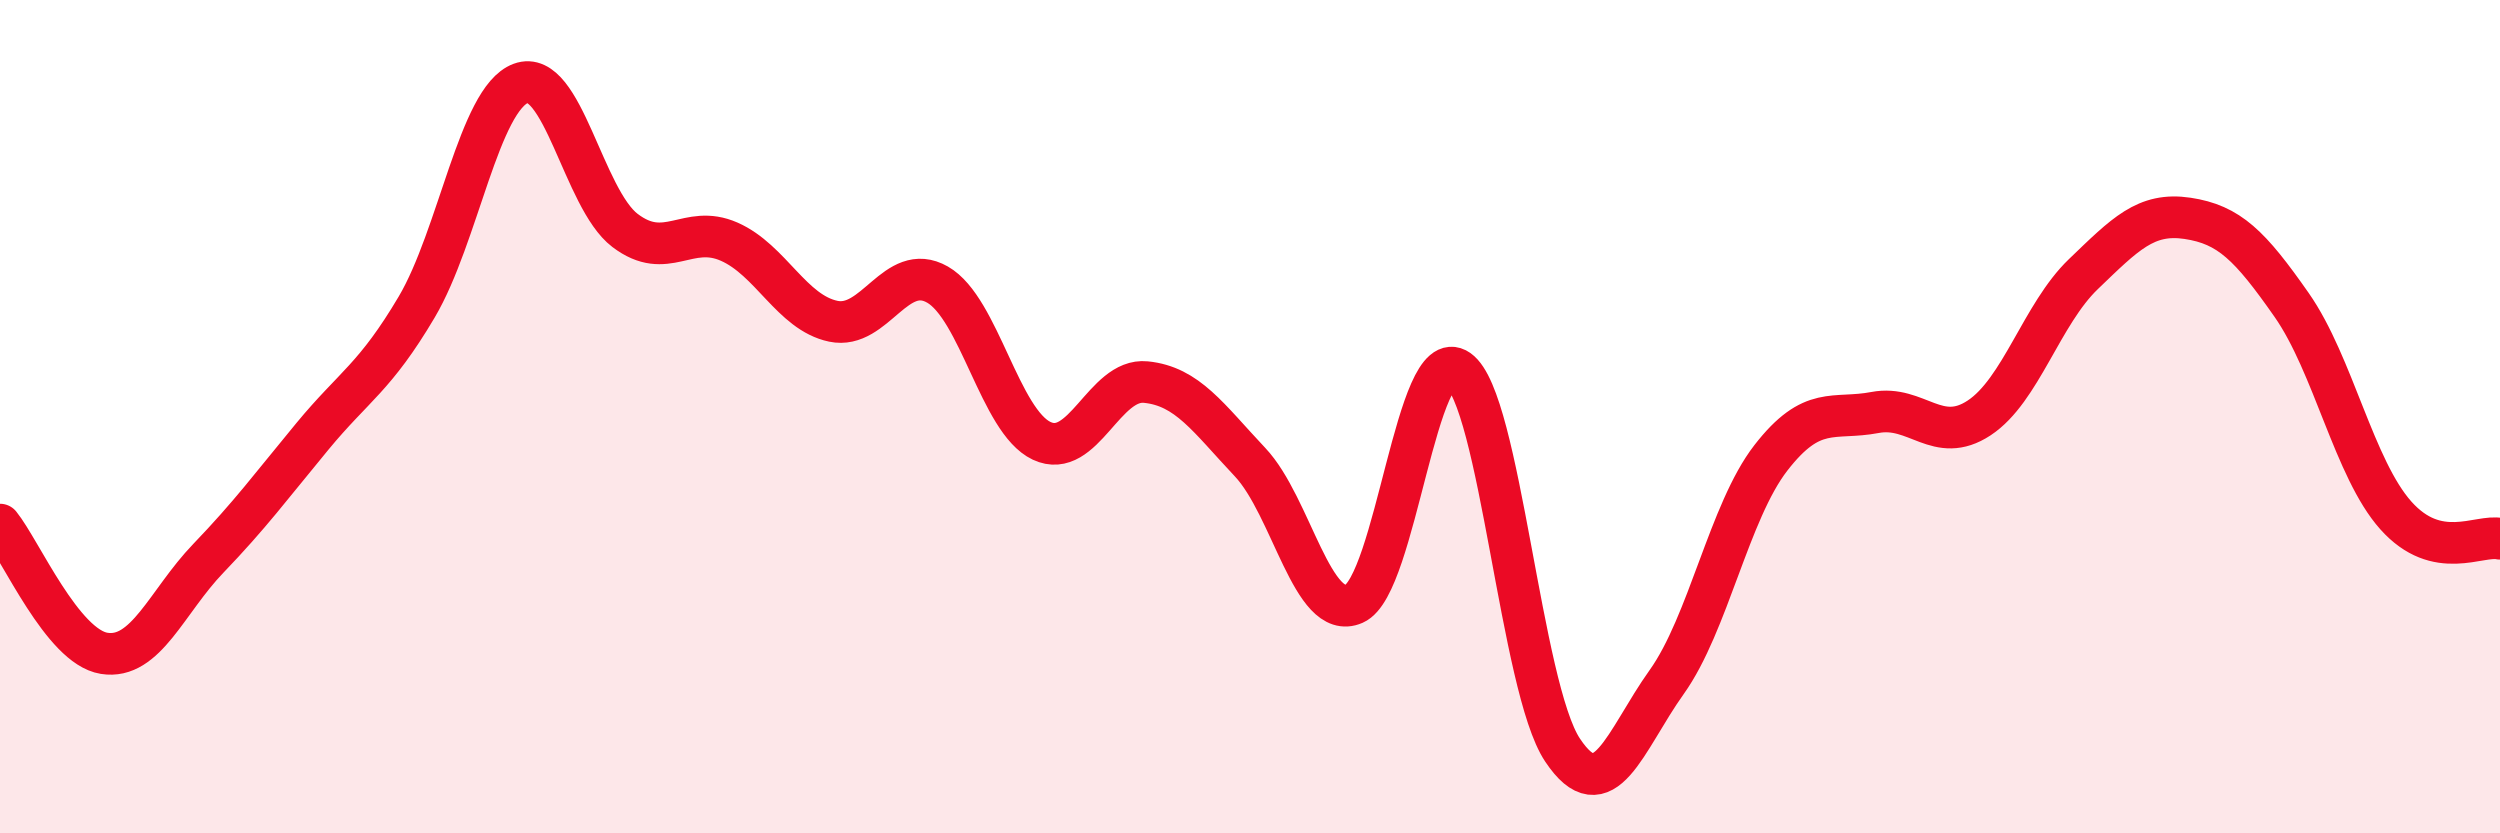
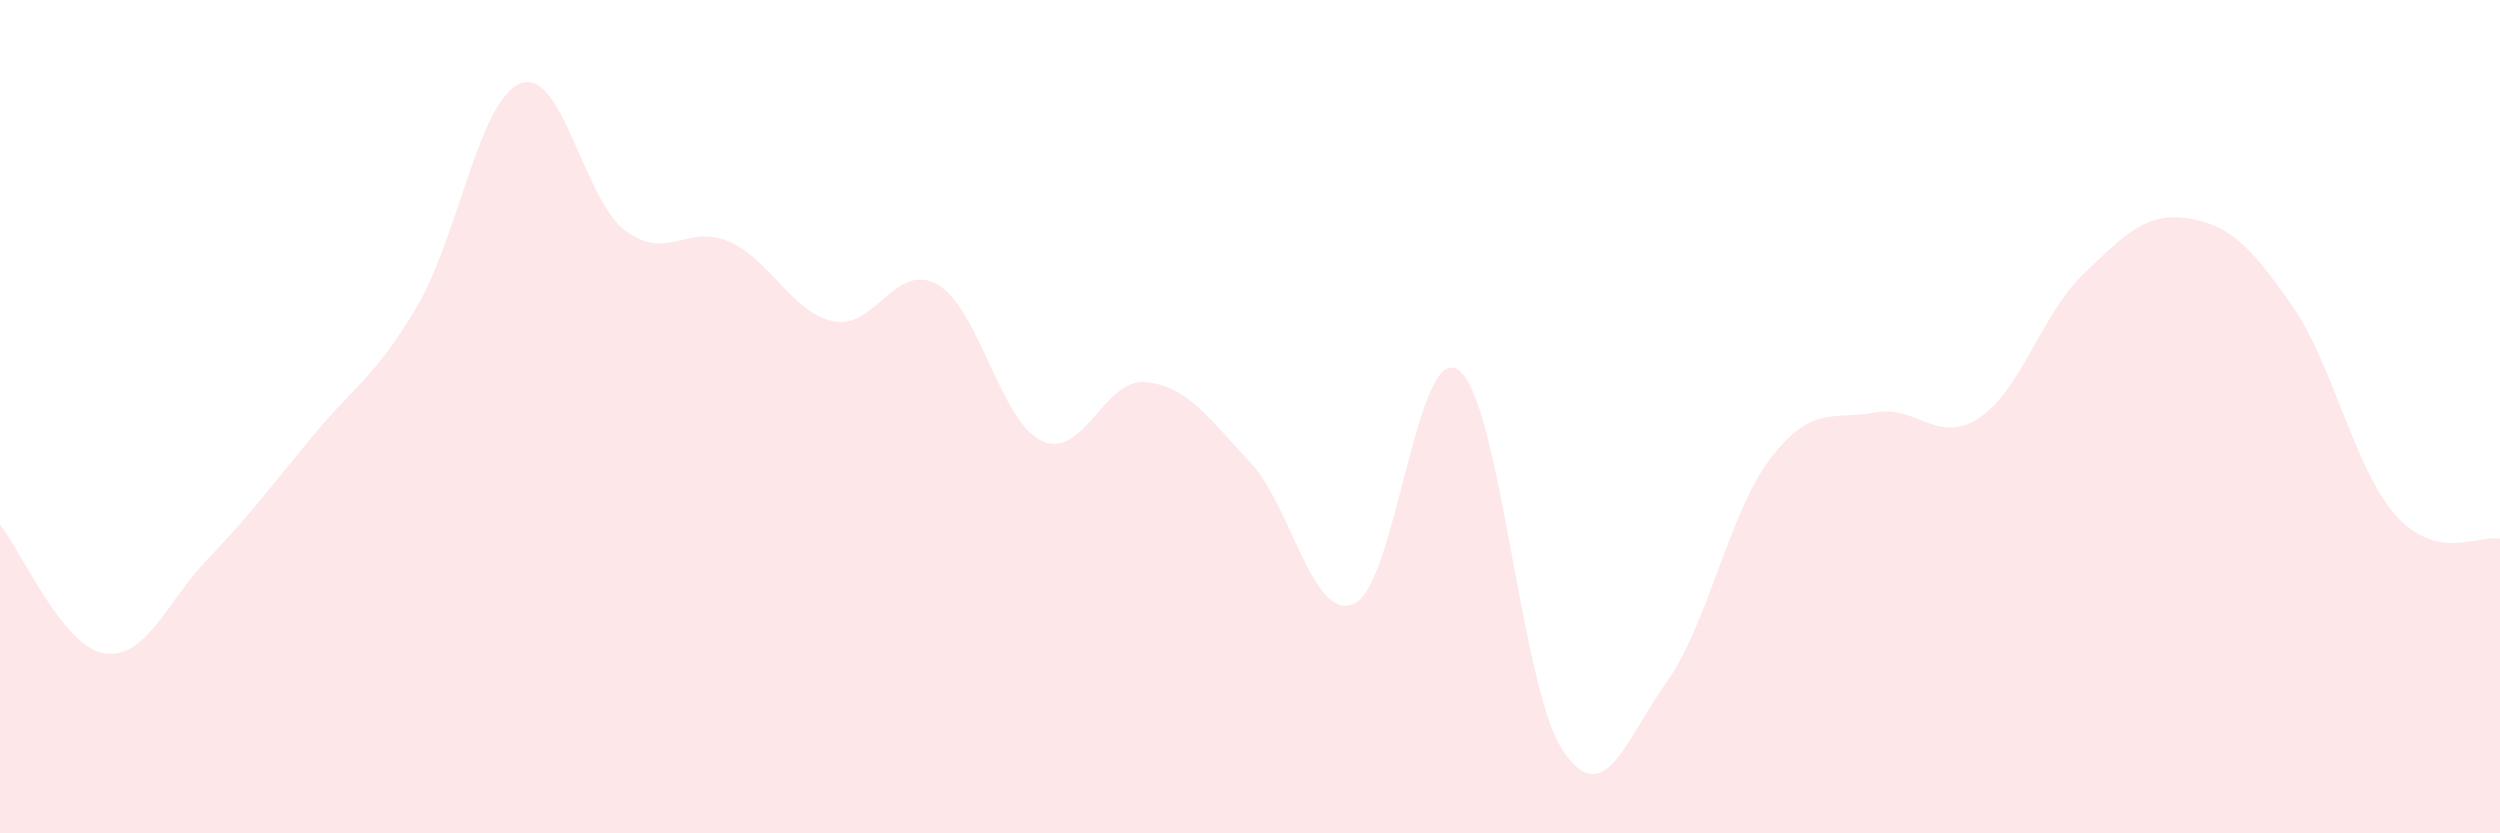
<svg xmlns="http://www.w3.org/2000/svg" width="60" height="20" viewBox="0 0 60 20">
  <path d="M 0,12.59 C 0.5,13.21 1.5,15.52 2.5,15.68 C 3.5,15.84 4,14.44 5,13.4 C 6,12.36 6.5,11.68 7.5,10.47 C 8.5,9.26 9,9.06 10,7.37 C 11,5.68 11.5,2.37 12.5,2 C 13.5,1.63 14,4.77 15,5.53 C 16,6.29 16.5,5.36 17.5,5.8 C 18.5,6.24 19,7.5 20,7.71 C 21,7.92 21.5,6.26 22.5,6.83 C 23.5,7.4 24,10.11 25,10.58 C 26,11.05 26.5,9.07 27.5,9.17 C 28.5,9.27 29,10.03 30,11.09 C 31,12.15 31.5,14.93 32.5,14.49 C 33.5,14.05 34,8.18 35,8.88 C 36,9.58 36.5,16.5 37.5,18 C 38.5,19.5 39,17.77 40,16.37 C 41,14.97 41.5,12.28 42.5,10.99 C 43.5,9.7 44,10.09 45,9.9 C 46,9.71 46.5,10.69 47.5,10.03 C 48.5,9.37 49,7.54 50,6.58 C 51,5.62 51.5,5.09 52.5,5.24 C 53.5,5.39 54,5.89 55,7.32 C 56,8.75 56.5,11.25 57.5,12.37 C 58.5,13.49 59.5,12.82 60,12.93L60 20L0 20Z" fill="#EB0A25" opacity="0.1" stroke-linecap="round" stroke-linejoin="round" />
-   <path d="M 0,12.59 C 0.5,13.21 1.5,15.52 2.5,15.68 C 3.5,15.84 4,14.44 5,13.4 C 6,12.36 6.5,11.68 7.5,10.47 C 8.5,9.26 9,9.06 10,7.37 C 11,5.68 11.5,2.37 12.5,2 C 13.5,1.63 14,4.77 15,5.53 C 16,6.29 16.5,5.36 17.5,5.8 C 18.5,6.24 19,7.5 20,7.71 C 21,7.92 21.5,6.26 22.5,6.83 C 23.5,7.4 24,10.11 25,10.58 C 26,11.05 26.5,9.07 27.5,9.17 C 28.5,9.27 29,10.03 30,11.09 C 31,12.15 31.5,14.93 32.5,14.49 C 33.5,14.05 34,8.18 35,8.88 C 36,9.58 36.5,16.5 37.5,18 C 38.5,19.5 39,17.77 40,16.37 C 41,14.97 41.5,12.28 42.5,10.99 C 43.5,9.7 44,10.09 45,9.9 C 46,9.71 46.5,10.69 47.5,10.03 C 48.5,9.37 49,7.54 50,6.58 C 51,5.62 51.5,5.09 52.5,5.24 C 53.5,5.39 54,5.89 55,7.32 C 56,8.75 56.5,11.25 57.5,12.37 C 58.5,13.49 59.5,12.82 60,12.93" stroke="#EB0A25" stroke-width="1" fill="none" stroke-linecap="round" stroke-linejoin="round" />
</svg>